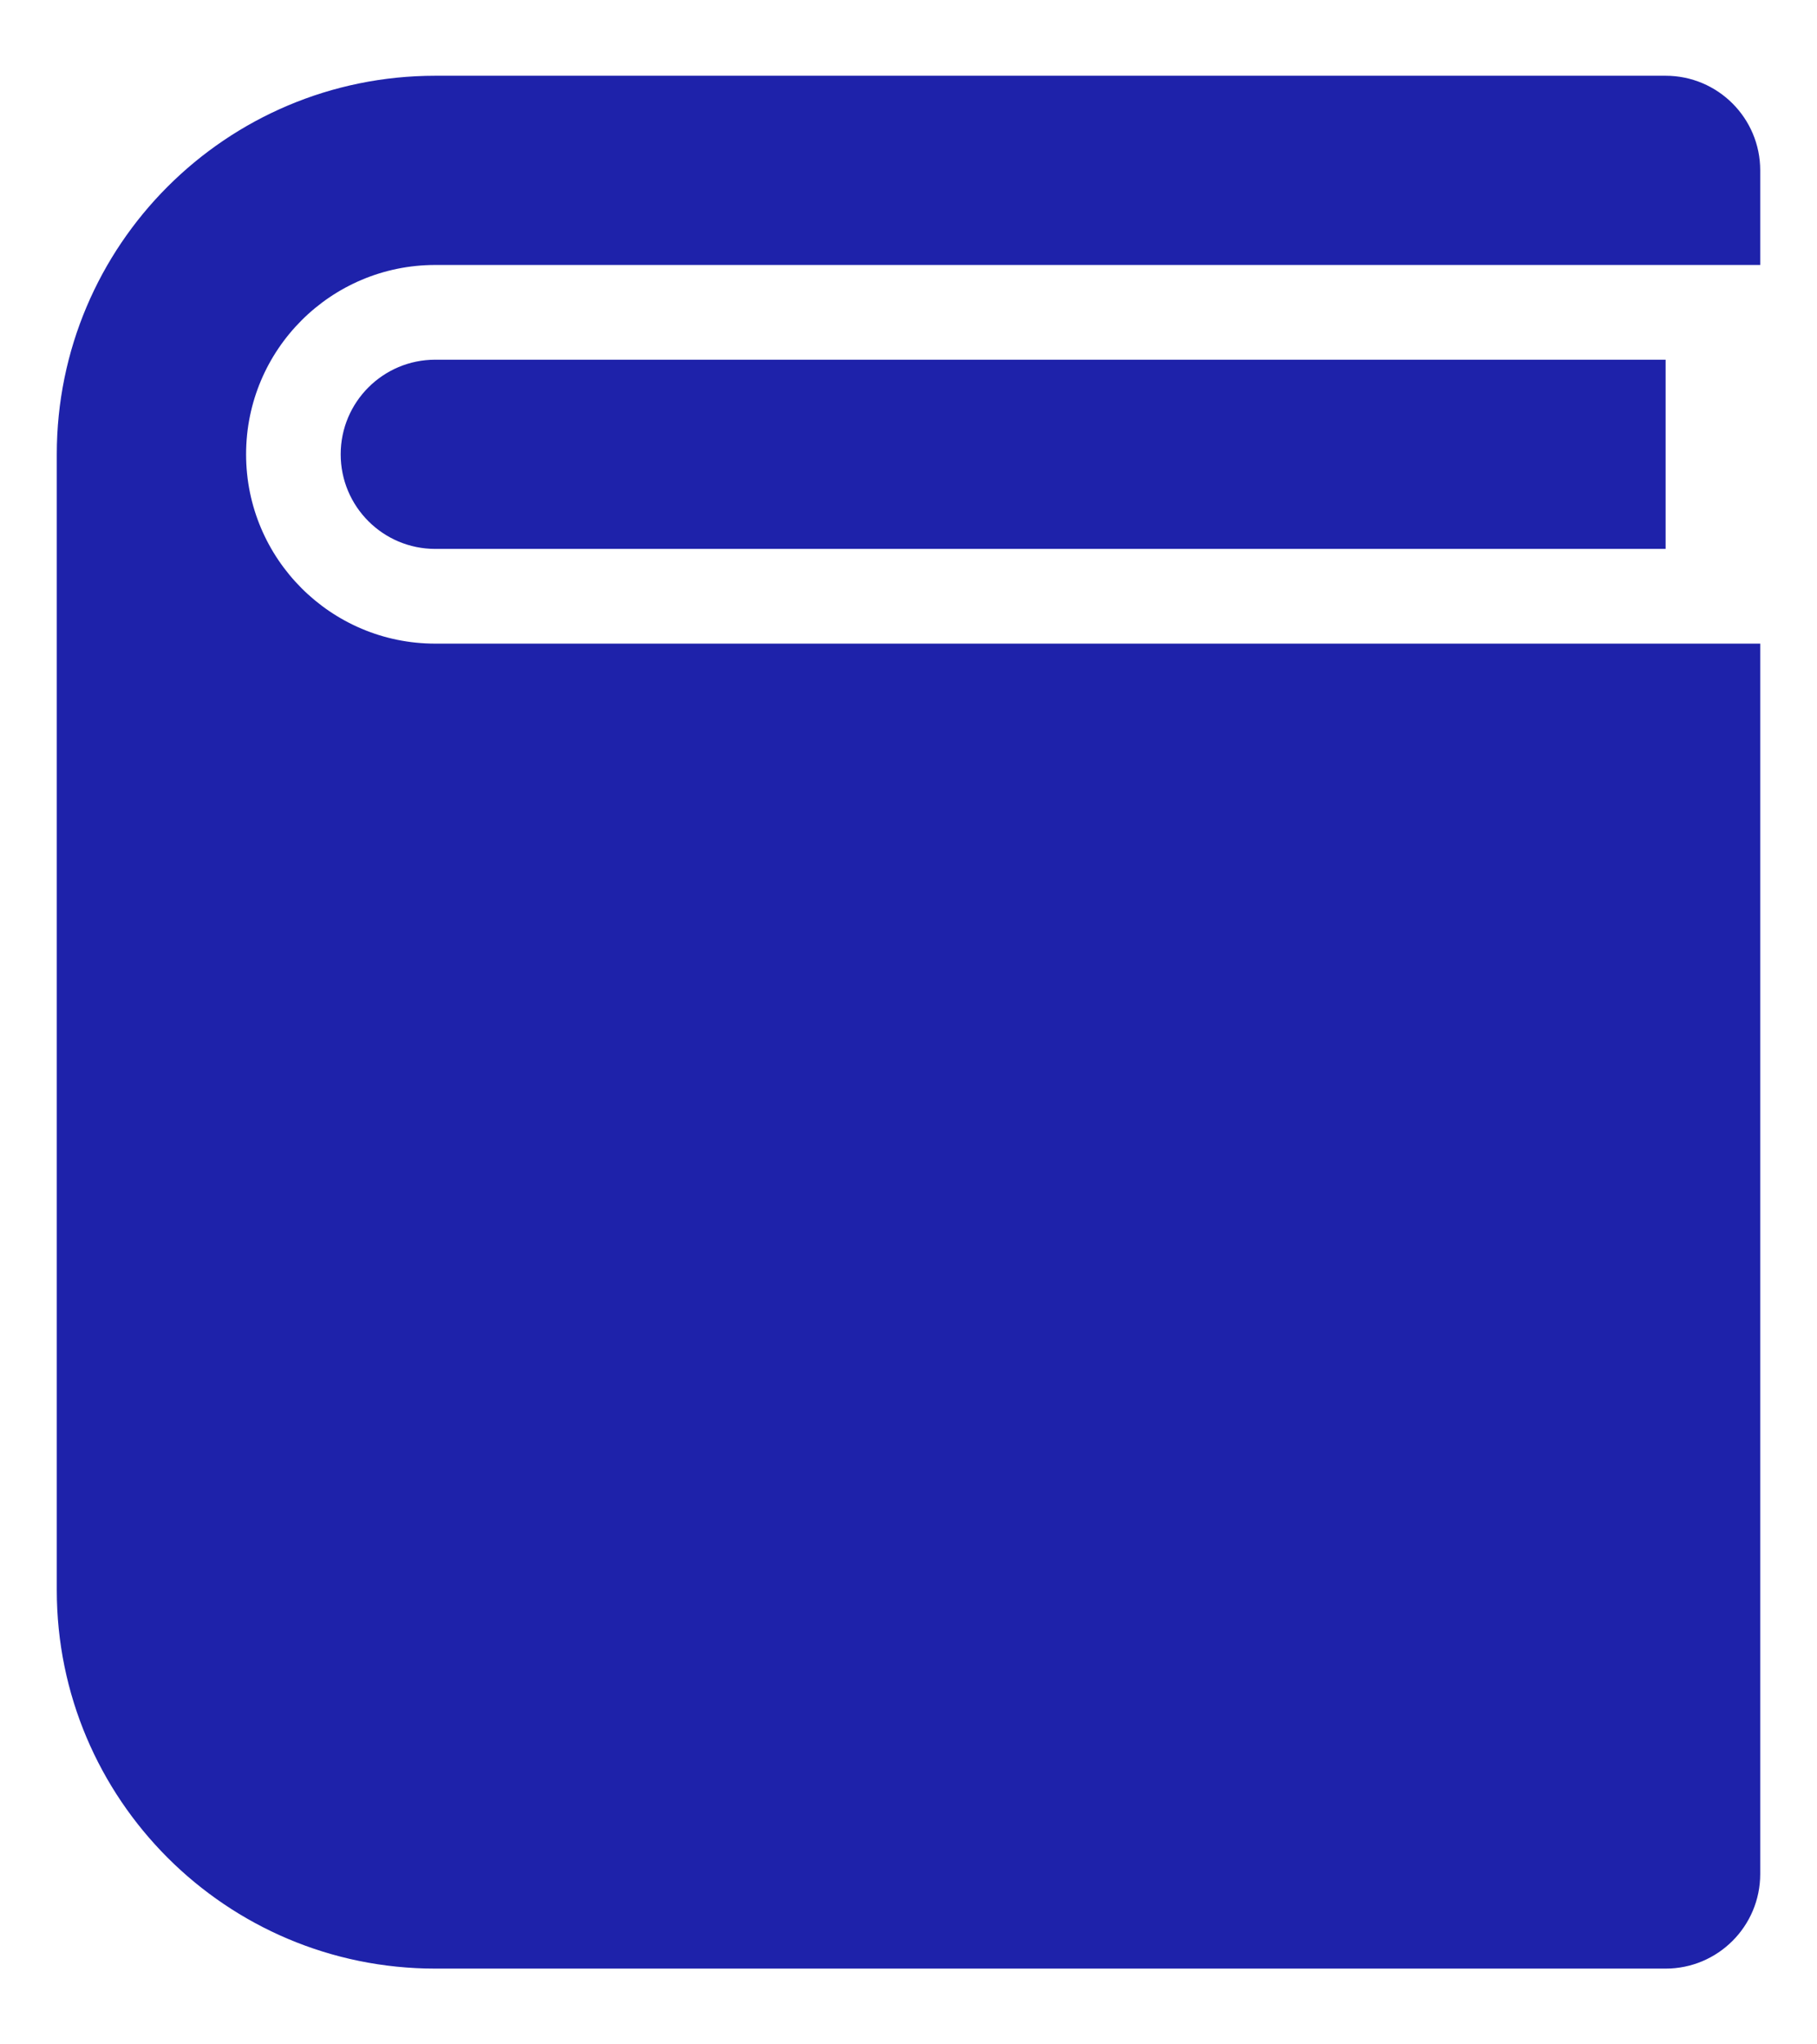
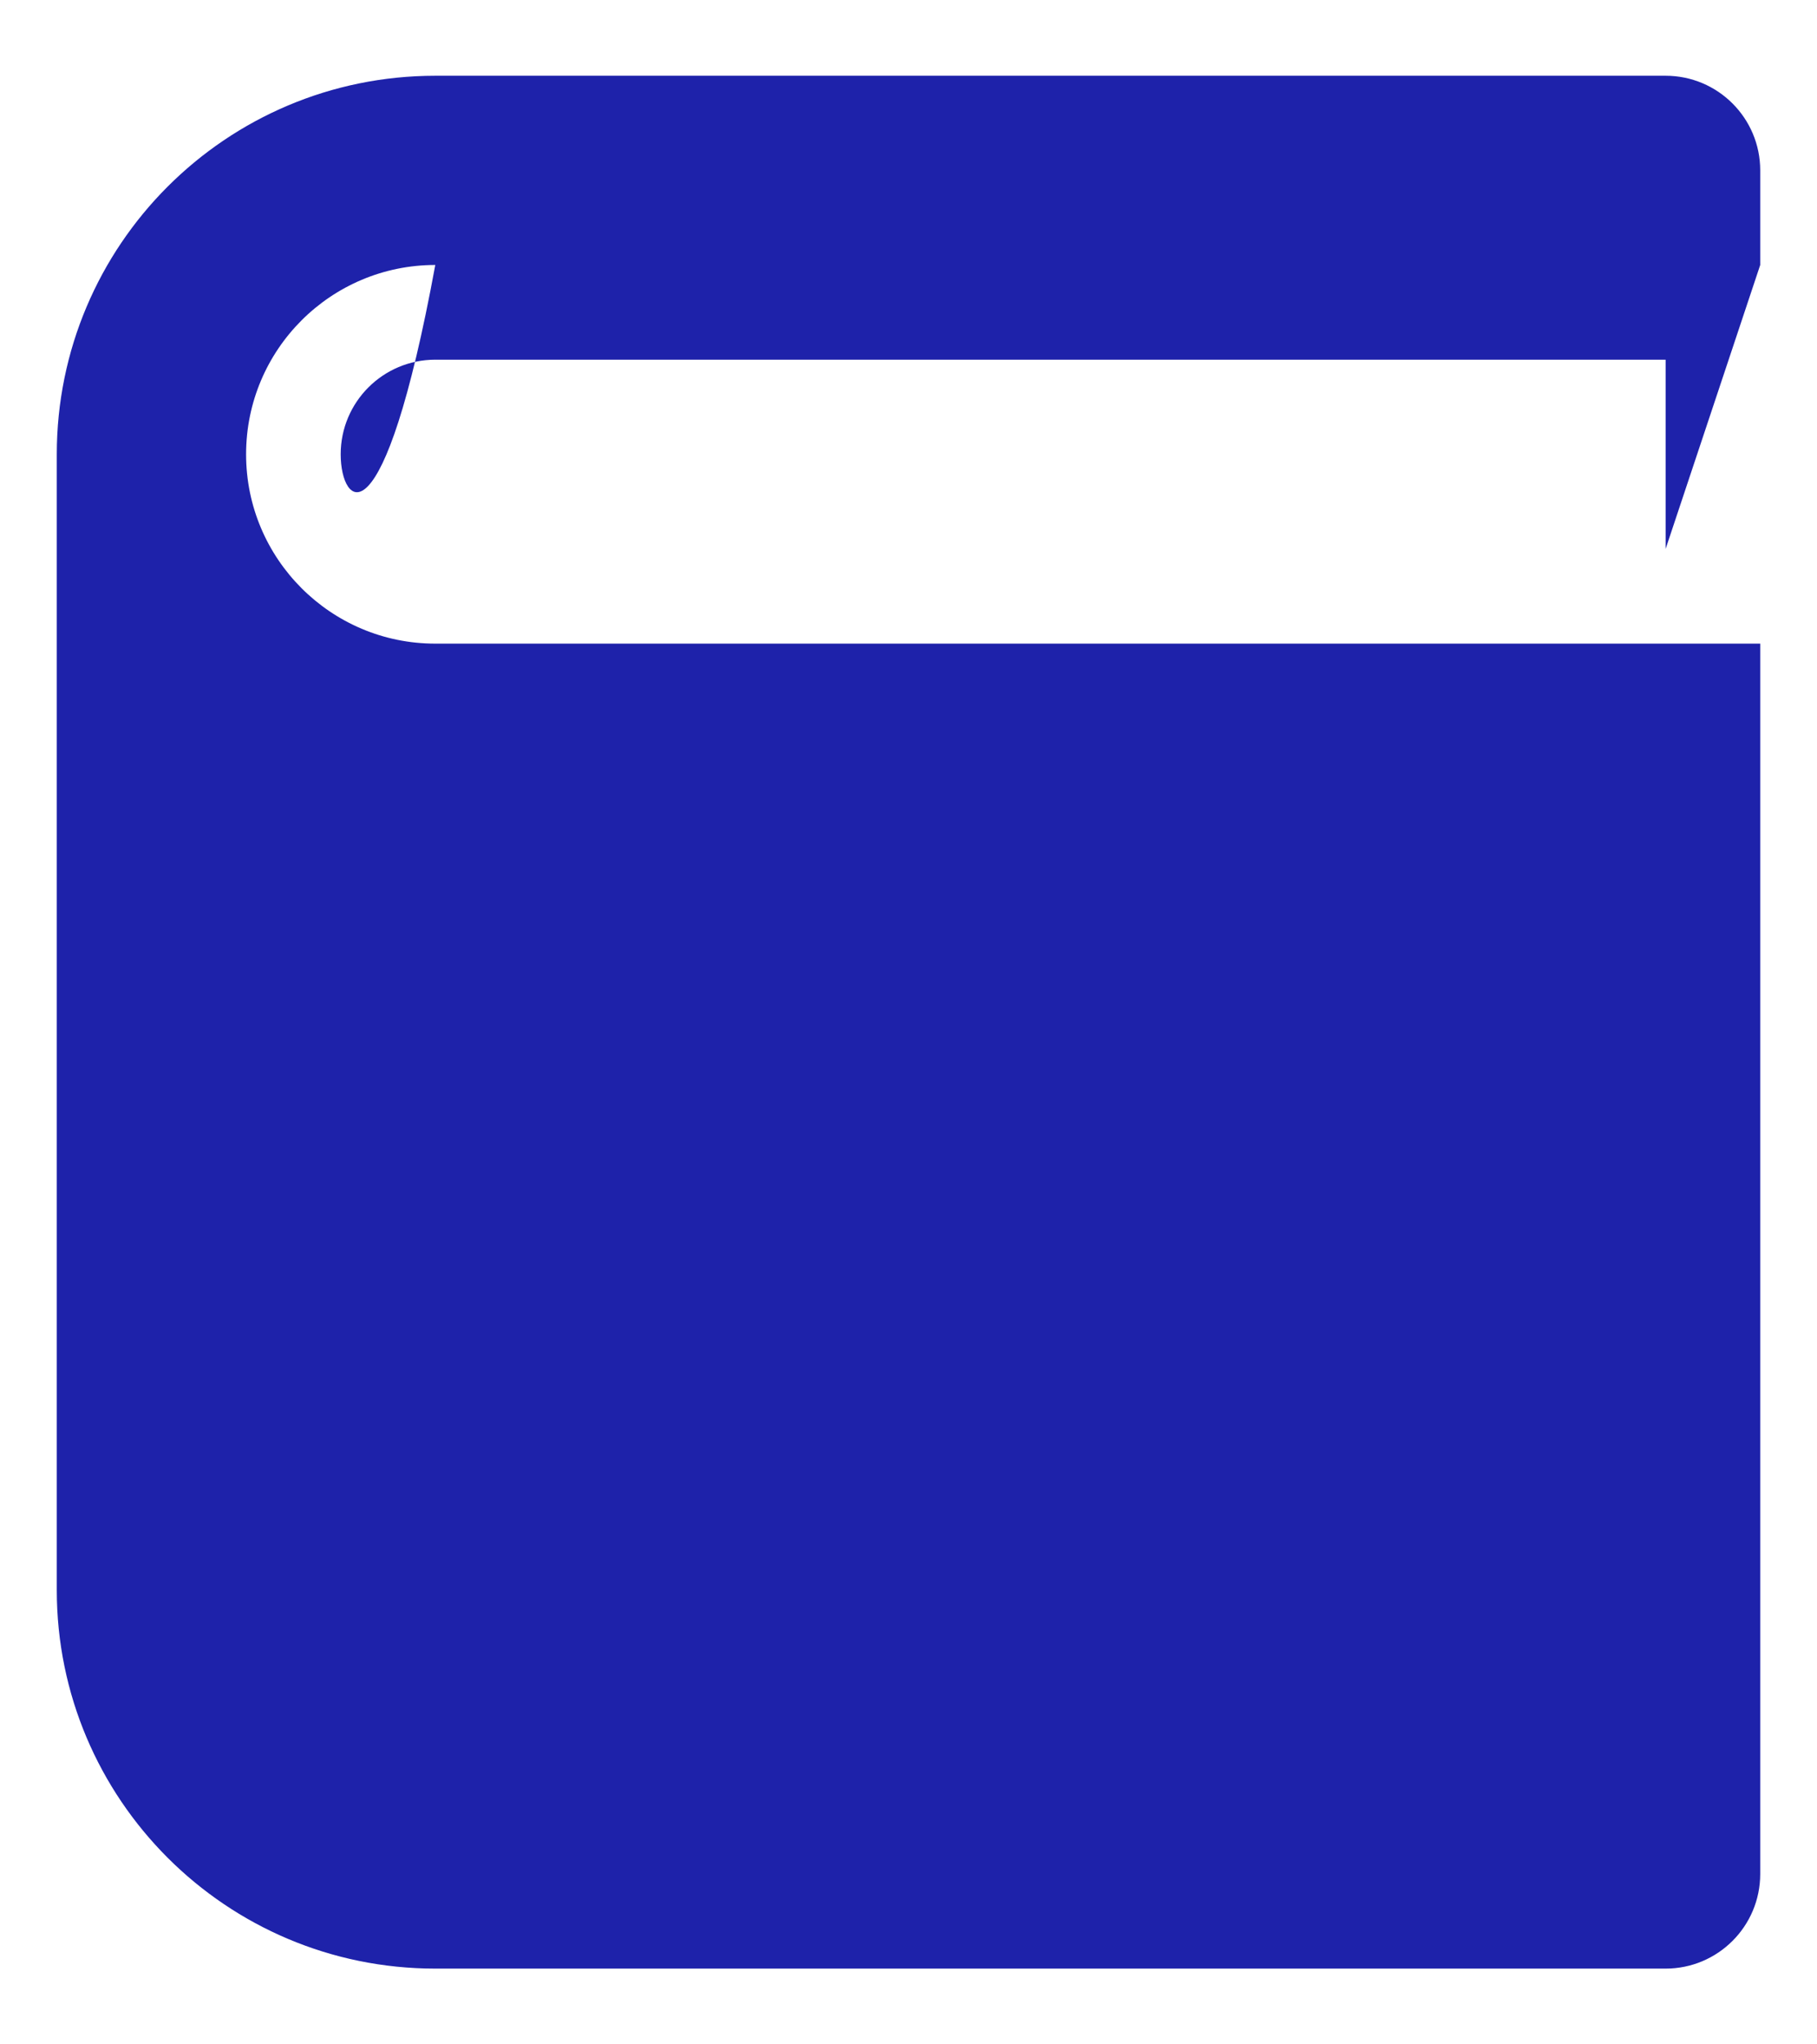
<svg xmlns="http://www.w3.org/2000/svg" width="16" height="18" viewBox="0 0 16 18" fill="none">
-   <path d="M15.5 2.333H3.833C2.913 2.333 2.167 3.079 2.167 4C2.167 4.92 2.913 5.667 3.833 5.667H15.5V16.5C15.5 16.96 15.127 17.333 14.667 17.333H3.833C1.992 17.333 0.5 15.841 0.5 14V4C0.5 2.159 1.992 0.667 3.833 0.667H14.667C15.127 0.667 15.5 1.04 15.5 1.5V2.333ZM14.667 4.833H3.833C3.373 4.833 3 4.46 3 4C3 3.54 3.373 3.167 3.833 3.167H14.667V4.833Z" fill="#1E22AA" />
+   <path d="M15.5 2.333H3.833C2.913 2.333 2.167 3.079 2.167 4C2.167 4.92 2.913 5.667 3.833 5.667H15.5V16.5C15.5 16.96 15.127 17.333 14.667 17.333H3.833C1.992 17.333 0.5 15.841 0.5 14V4C0.5 2.159 1.992 0.667 3.833 0.667H14.667C15.127 0.667 15.5 1.04 15.5 1.5V2.333ZH3.833C3.373 4.833 3 4.46 3 4C3 3.54 3.373 3.167 3.833 3.167H14.667V4.833Z" fill="#1E22AA" />
</svg>